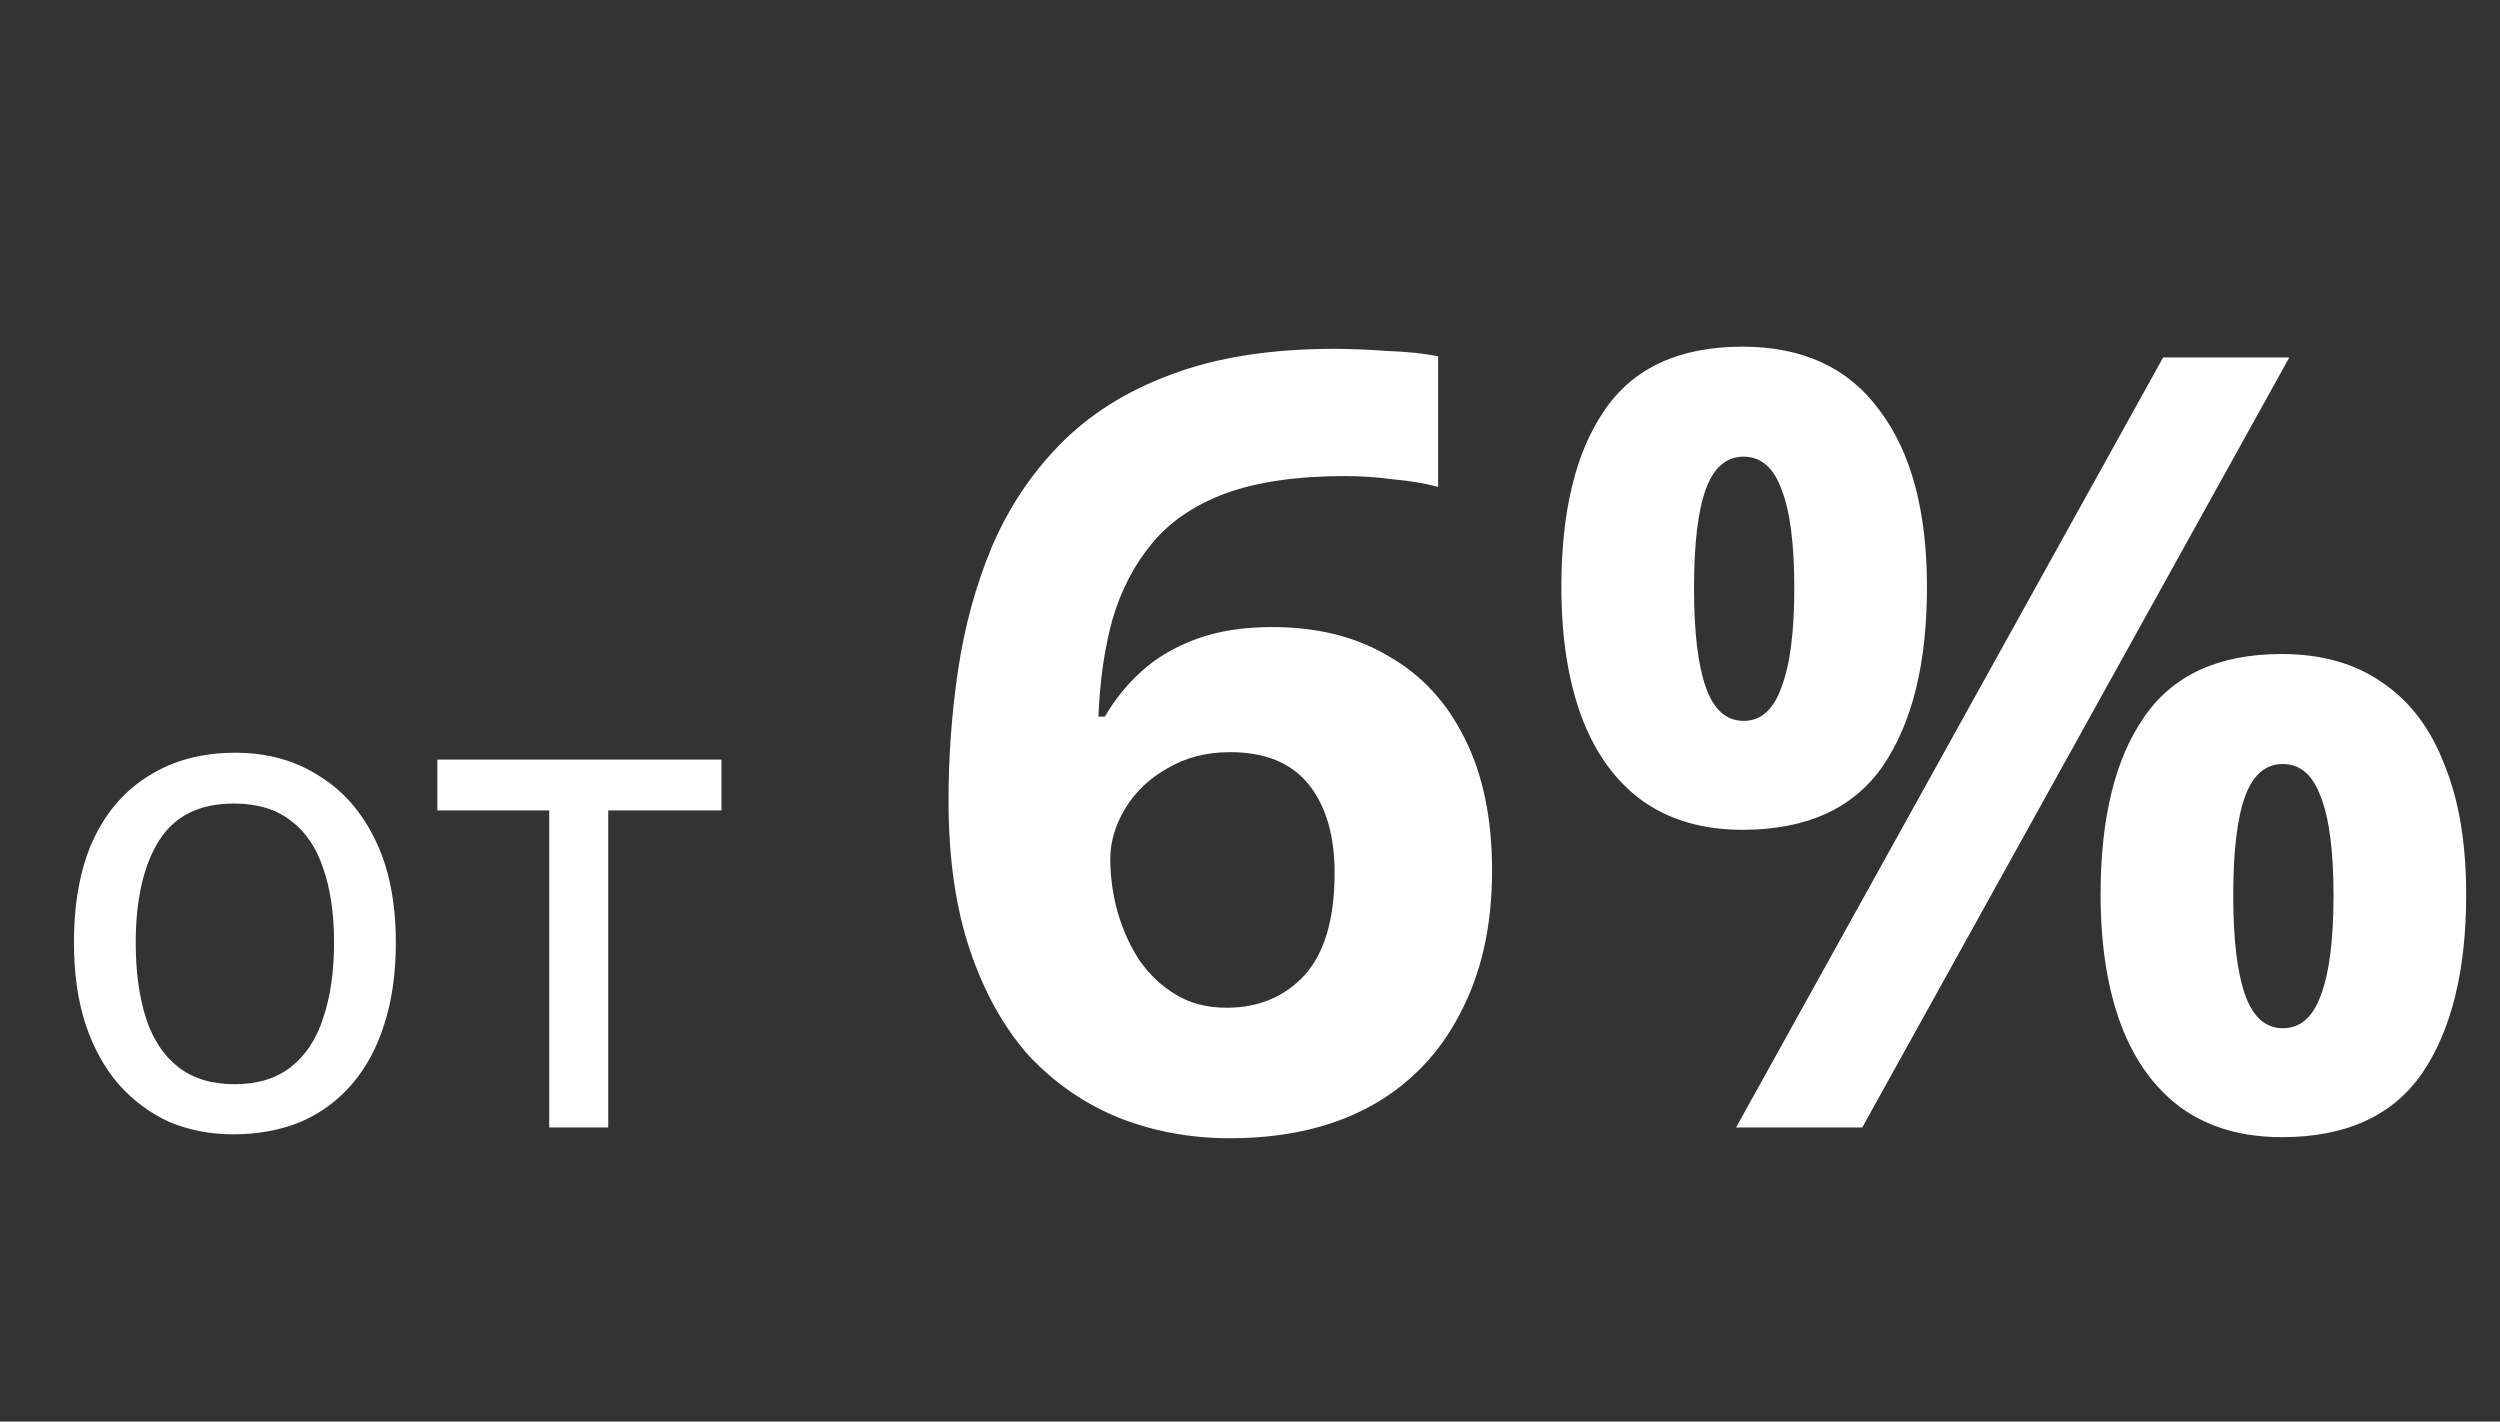
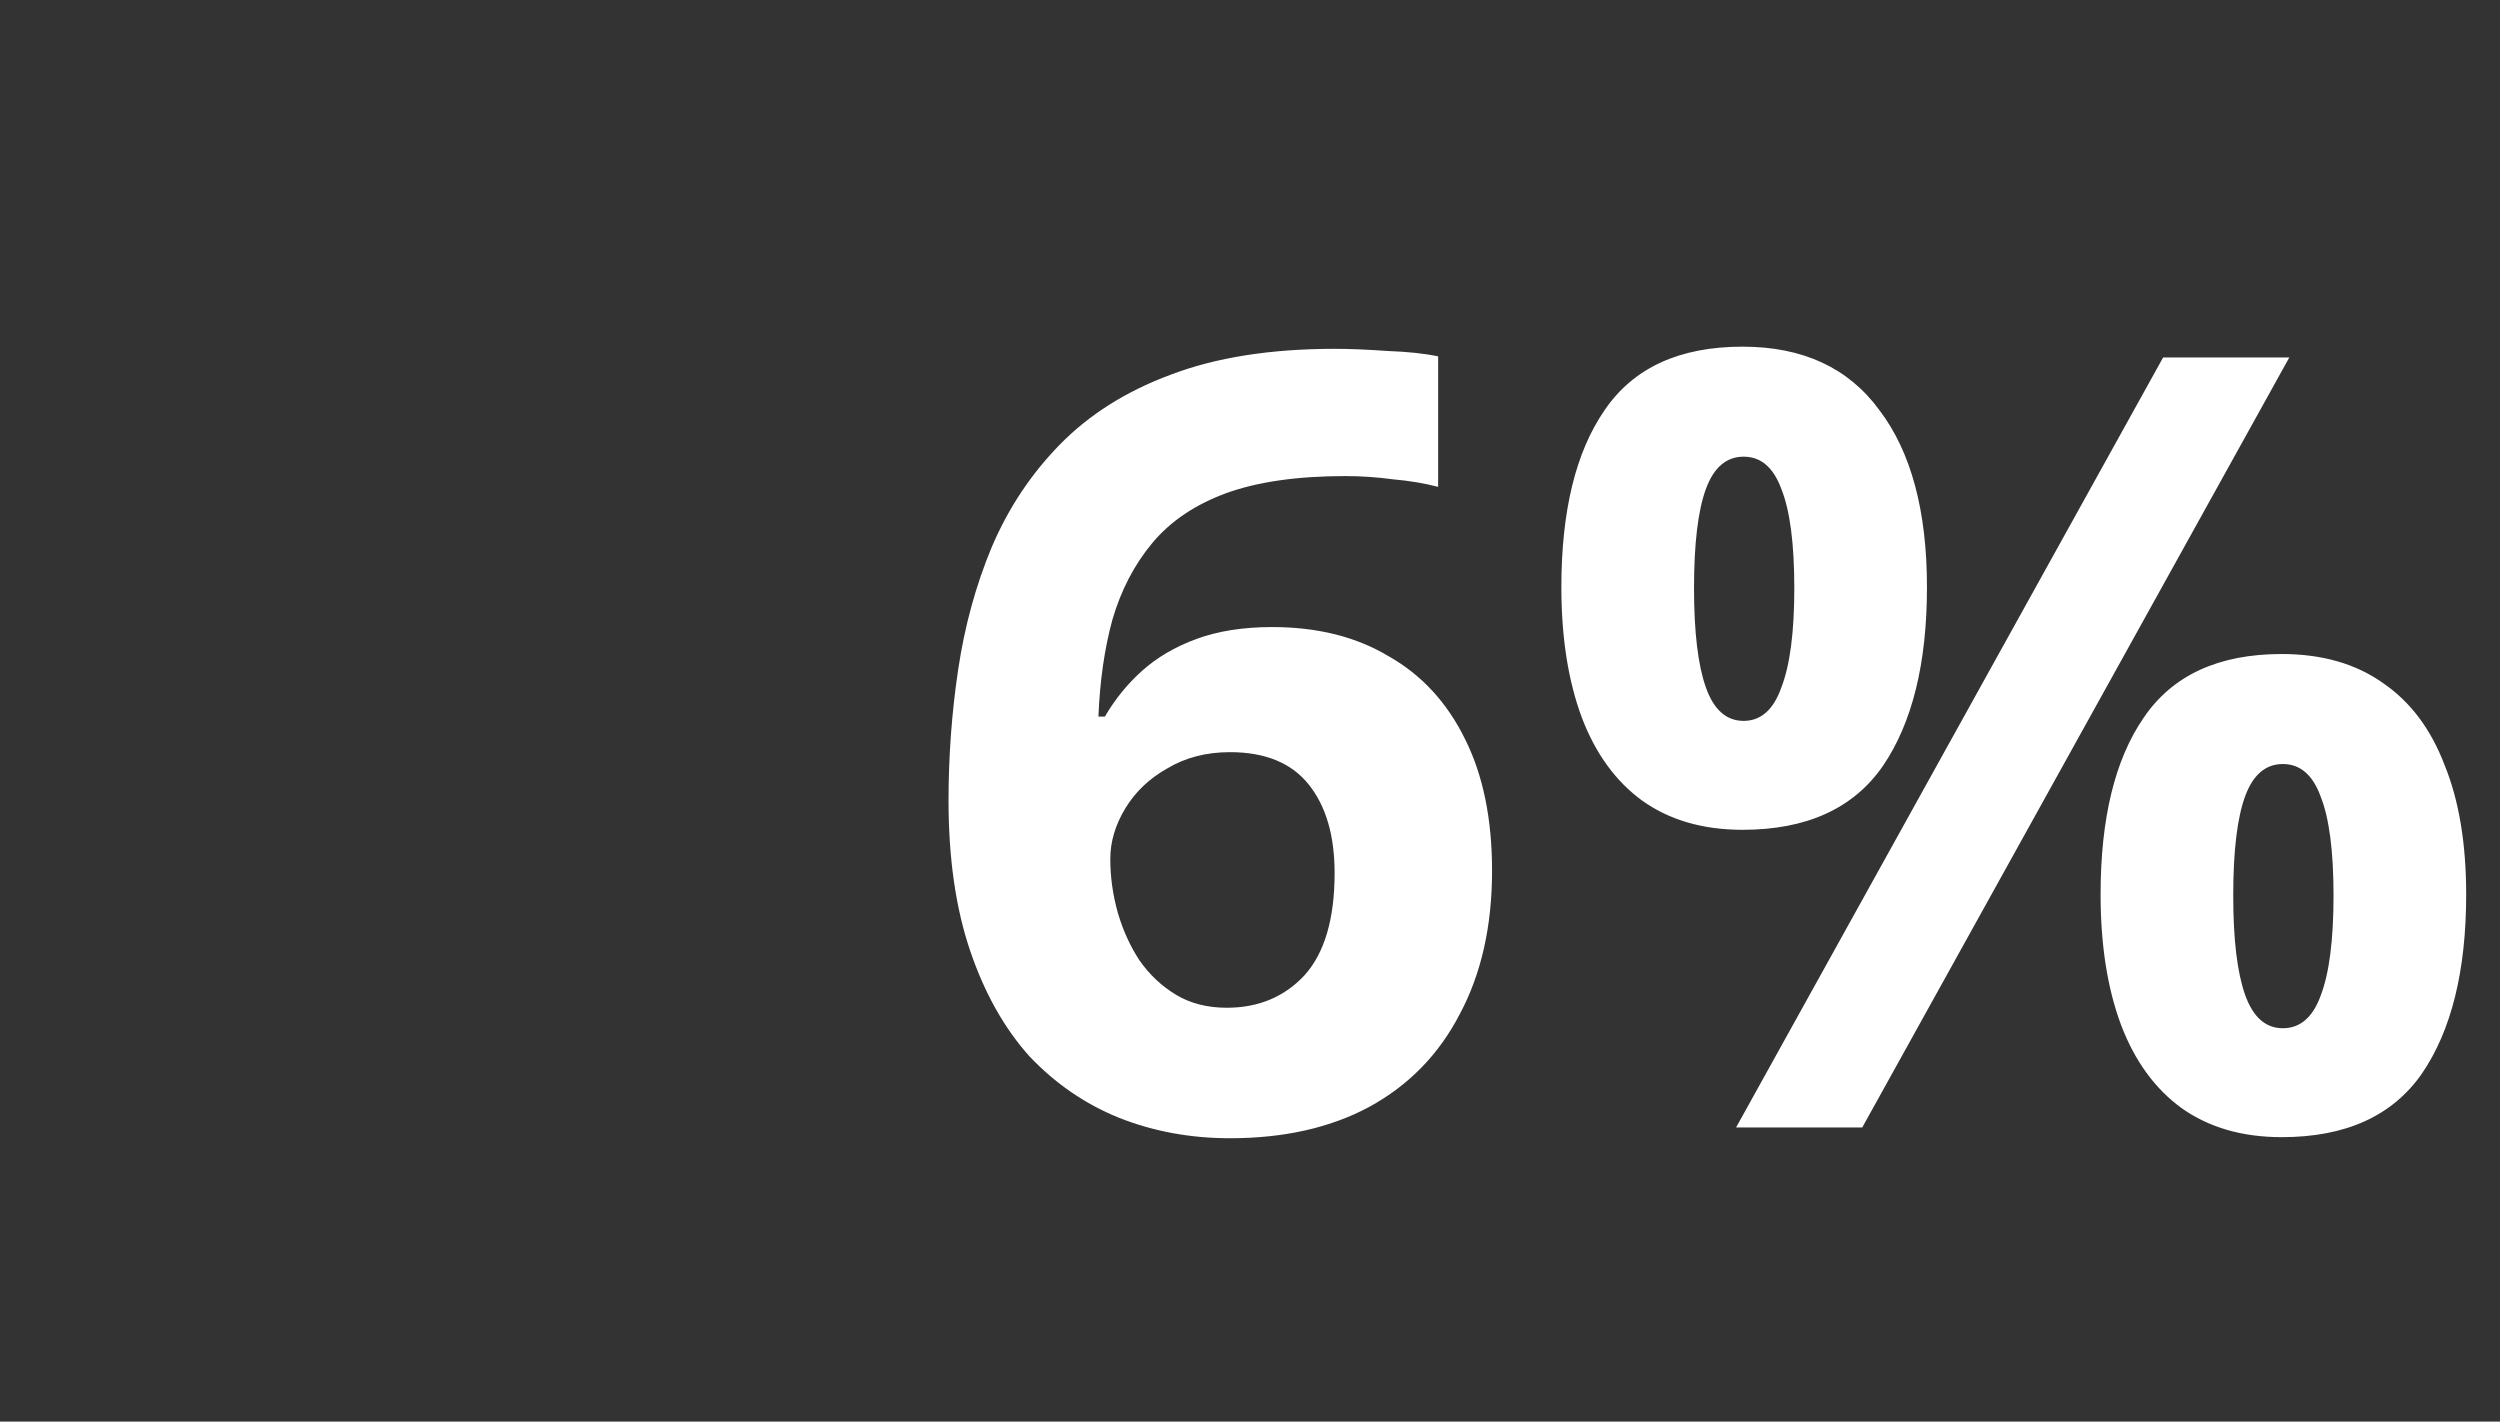
<svg xmlns="http://www.w3.org/2000/svg" width="51" height="29" viewBox="0 0 51 29" fill="none">
  <rect x="0" y="0" width="51" height="29" fill="#333333" stroke="none" />
-   <path d="M8.075 19.234C8.075 19.859 7.996 20.415 7.837 20.9C7.688 21.376 7.468 21.782 7.179 22.118C6.89 22.454 6.54 22.711 6.129 22.888C5.718 23.056 5.261 23.14 4.757 23.14C4.29 23.14 3.856 23.056 3.455 22.888C3.063 22.711 2.718 22.454 2.419 22.118C2.13 21.782 1.906 21.376 1.747 20.9C1.588 20.415 1.509 19.859 1.509 19.234C1.509 18.403 1.64 17.703 1.901 17.134C2.172 16.555 2.554 16.117 3.049 15.818C3.544 15.51 4.127 15.356 4.799 15.356C5.443 15.356 6.008 15.51 6.493 15.818C6.988 16.117 7.375 16.555 7.655 17.134C7.935 17.703 8.075 18.403 8.075 19.234ZM2.769 19.234C2.769 19.822 2.839 20.335 2.979 20.774C3.119 21.203 3.338 21.535 3.637 21.768C3.936 22.001 4.318 22.118 4.785 22.118C5.252 22.118 5.634 22.001 5.933 21.768C6.232 21.535 6.451 21.203 6.591 20.774C6.74 20.335 6.815 19.822 6.815 19.234C6.815 18.637 6.74 18.128 6.591 17.708C6.451 17.288 6.232 16.966 5.933 16.742C5.634 16.509 5.247 16.392 4.771 16.392C4.071 16.392 3.562 16.644 3.245 17.148C2.928 17.652 2.769 18.347 2.769 19.234ZM14.718 16.532H12.408V23H11.204V16.532H8.922V15.496H14.718V16.532Z" fill="white" />
  <path d="M19.35 16.334C19.35 15.425 19.416 14.53 19.548 13.65C19.68 12.77 19.907 11.941 20.23 11.164C20.567 10.372 21.029 9.675 21.616 9.074C22.217 8.458 22.973 7.981 23.882 7.644C24.806 7.292 25.921 7.116 27.226 7.116C27.534 7.116 27.893 7.131 28.304 7.16C28.715 7.175 29.059 7.211 29.338 7.27V9.932C29.059 9.859 28.751 9.807 28.414 9.778C28.091 9.734 27.769 9.712 27.446 9.712C26.463 9.712 25.649 9.829 25.004 10.064C24.373 10.299 23.875 10.636 23.508 11.076C23.141 11.516 22.87 12.037 22.694 12.638C22.533 13.225 22.437 13.885 22.408 14.618H22.54C22.745 14.266 22.995 13.958 23.288 13.694C23.596 13.415 23.97 13.195 24.41 13.034C24.85 12.873 25.363 12.792 25.95 12.792C26.874 12.792 27.666 12.99 28.326 13.386C29.001 13.767 29.521 14.332 29.888 15.08C30.255 15.813 30.438 16.708 30.438 17.764C30.438 18.893 30.218 19.869 29.778 20.69C29.353 21.511 28.737 22.142 27.93 22.582C27.138 23.007 26.192 23.22 25.092 23.22C24.285 23.22 23.53 23.081 22.826 22.802C22.137 22.523 21.528 22.105 21 21.548C20.487 20.976 20.083 20.257 19.79 19.392C19.497 18.527 19.35 17.507 19.35 16.334ZM25.026 20.558C25.671 20.558 26.199 20.338 26.61 19.898C27.021 19.443 27.226 18.747 27.226 17.808C27.226 17.045 27.05 16.444 26.698 16.004C26.346 15.564 25.811 15.344 25.092 15.344C24.608 15.344 24.183 15.454 23.816 15.674C23.449 15.879 23.163 16.151 22.958 16.488C22.753 16.825 22.65 17.17 22.65 17.522C22.65 17.889 22.701 18.255 22.804 18.622C22.907 18.974 23.053 19.297 23.244 19.59C23.449 19.883 23.699 20.118 23.992 20.294C24.285 20.47 24.63 20.558 25.026 20.558ZM35.548 7.072C36.78 7.072 37.711 7.505 38.342 8.37C38.987 9.221 39.31 10.423 39.31 11.978C39.31 13.533 39.009 14.75 38.408 15.63C37.807 16.495 36.853 16.928 35.548 16.928C34.741 16.928 34.059 16.73 33.502 16.334C32.959 15.938 32.549 15.373 32.27 14.64C31.991 13.892 31.852 13.005 31.852 11.978C31.852 10.423 32.145 9.221 32.732 8.37C33.319 7.505 34.257 7.072 35.548 7.072ZM35.57 9.316C35.218 9.316 34.961 9.536 34.8 9.976C34.639 10.416 34.558 11.091 34.558 12C34.558 12.895 34.639 13.569 34.8 14.024C34.961 14.479 35.218 14.706 35.57 14.706C35.922 14.706 36.179 14.479 36.34 14.024C36.516 13.569 36.604 12.895 36.604 12C36.604 11.091 36.516 10.416 36.34 9.976C36.179 9.536 35.922 9.316 35.57 9.316ZM46.702 7.292L37.99 23H35.416L44.128 7.292H46.702ZM46.548 13.342C47.369 13.342 48.059 13.54 48.616 13.936C49.173 14.317 49.591 14.875 49.87 15.608C50.163 16.327 50.31 17.207 50.31 18.248C50.31 19.803 50.009 21.02 49.408 21.9C48.807 22.765 47.853 23.198 46.548 23.198C45.741 23.198 45.059 23 44.502 22.604C43.959 22.208 43.549 21.643 43.27 20.91C42.991 20.162 42.852 19.275 42.852 18.248C42.852 16.693 43.145 15.491 43.732 14.64C44.319 13.775 45.257 13.342 46.548 13.342ZM46.57 15.586C46.218 15.586 45.961 15.806 45.8 16.246C45.639 16.686 45.558 17.361 45.558 18.27C45.558 19.165 45.639 19.839 45.8 20.294C45.961 20.749 46.218 20.976 46.57 20.976C46.922 20.976 47.179 20.756 47.34 20.316C47.516 19.861 47.604 19.179 47.604 18.27C47.604 17.361 47.516 16.686 47.34 16.246C47.179 15.806 46.922 15.586 46.57 15.586Z" fill="white" />
</svg>